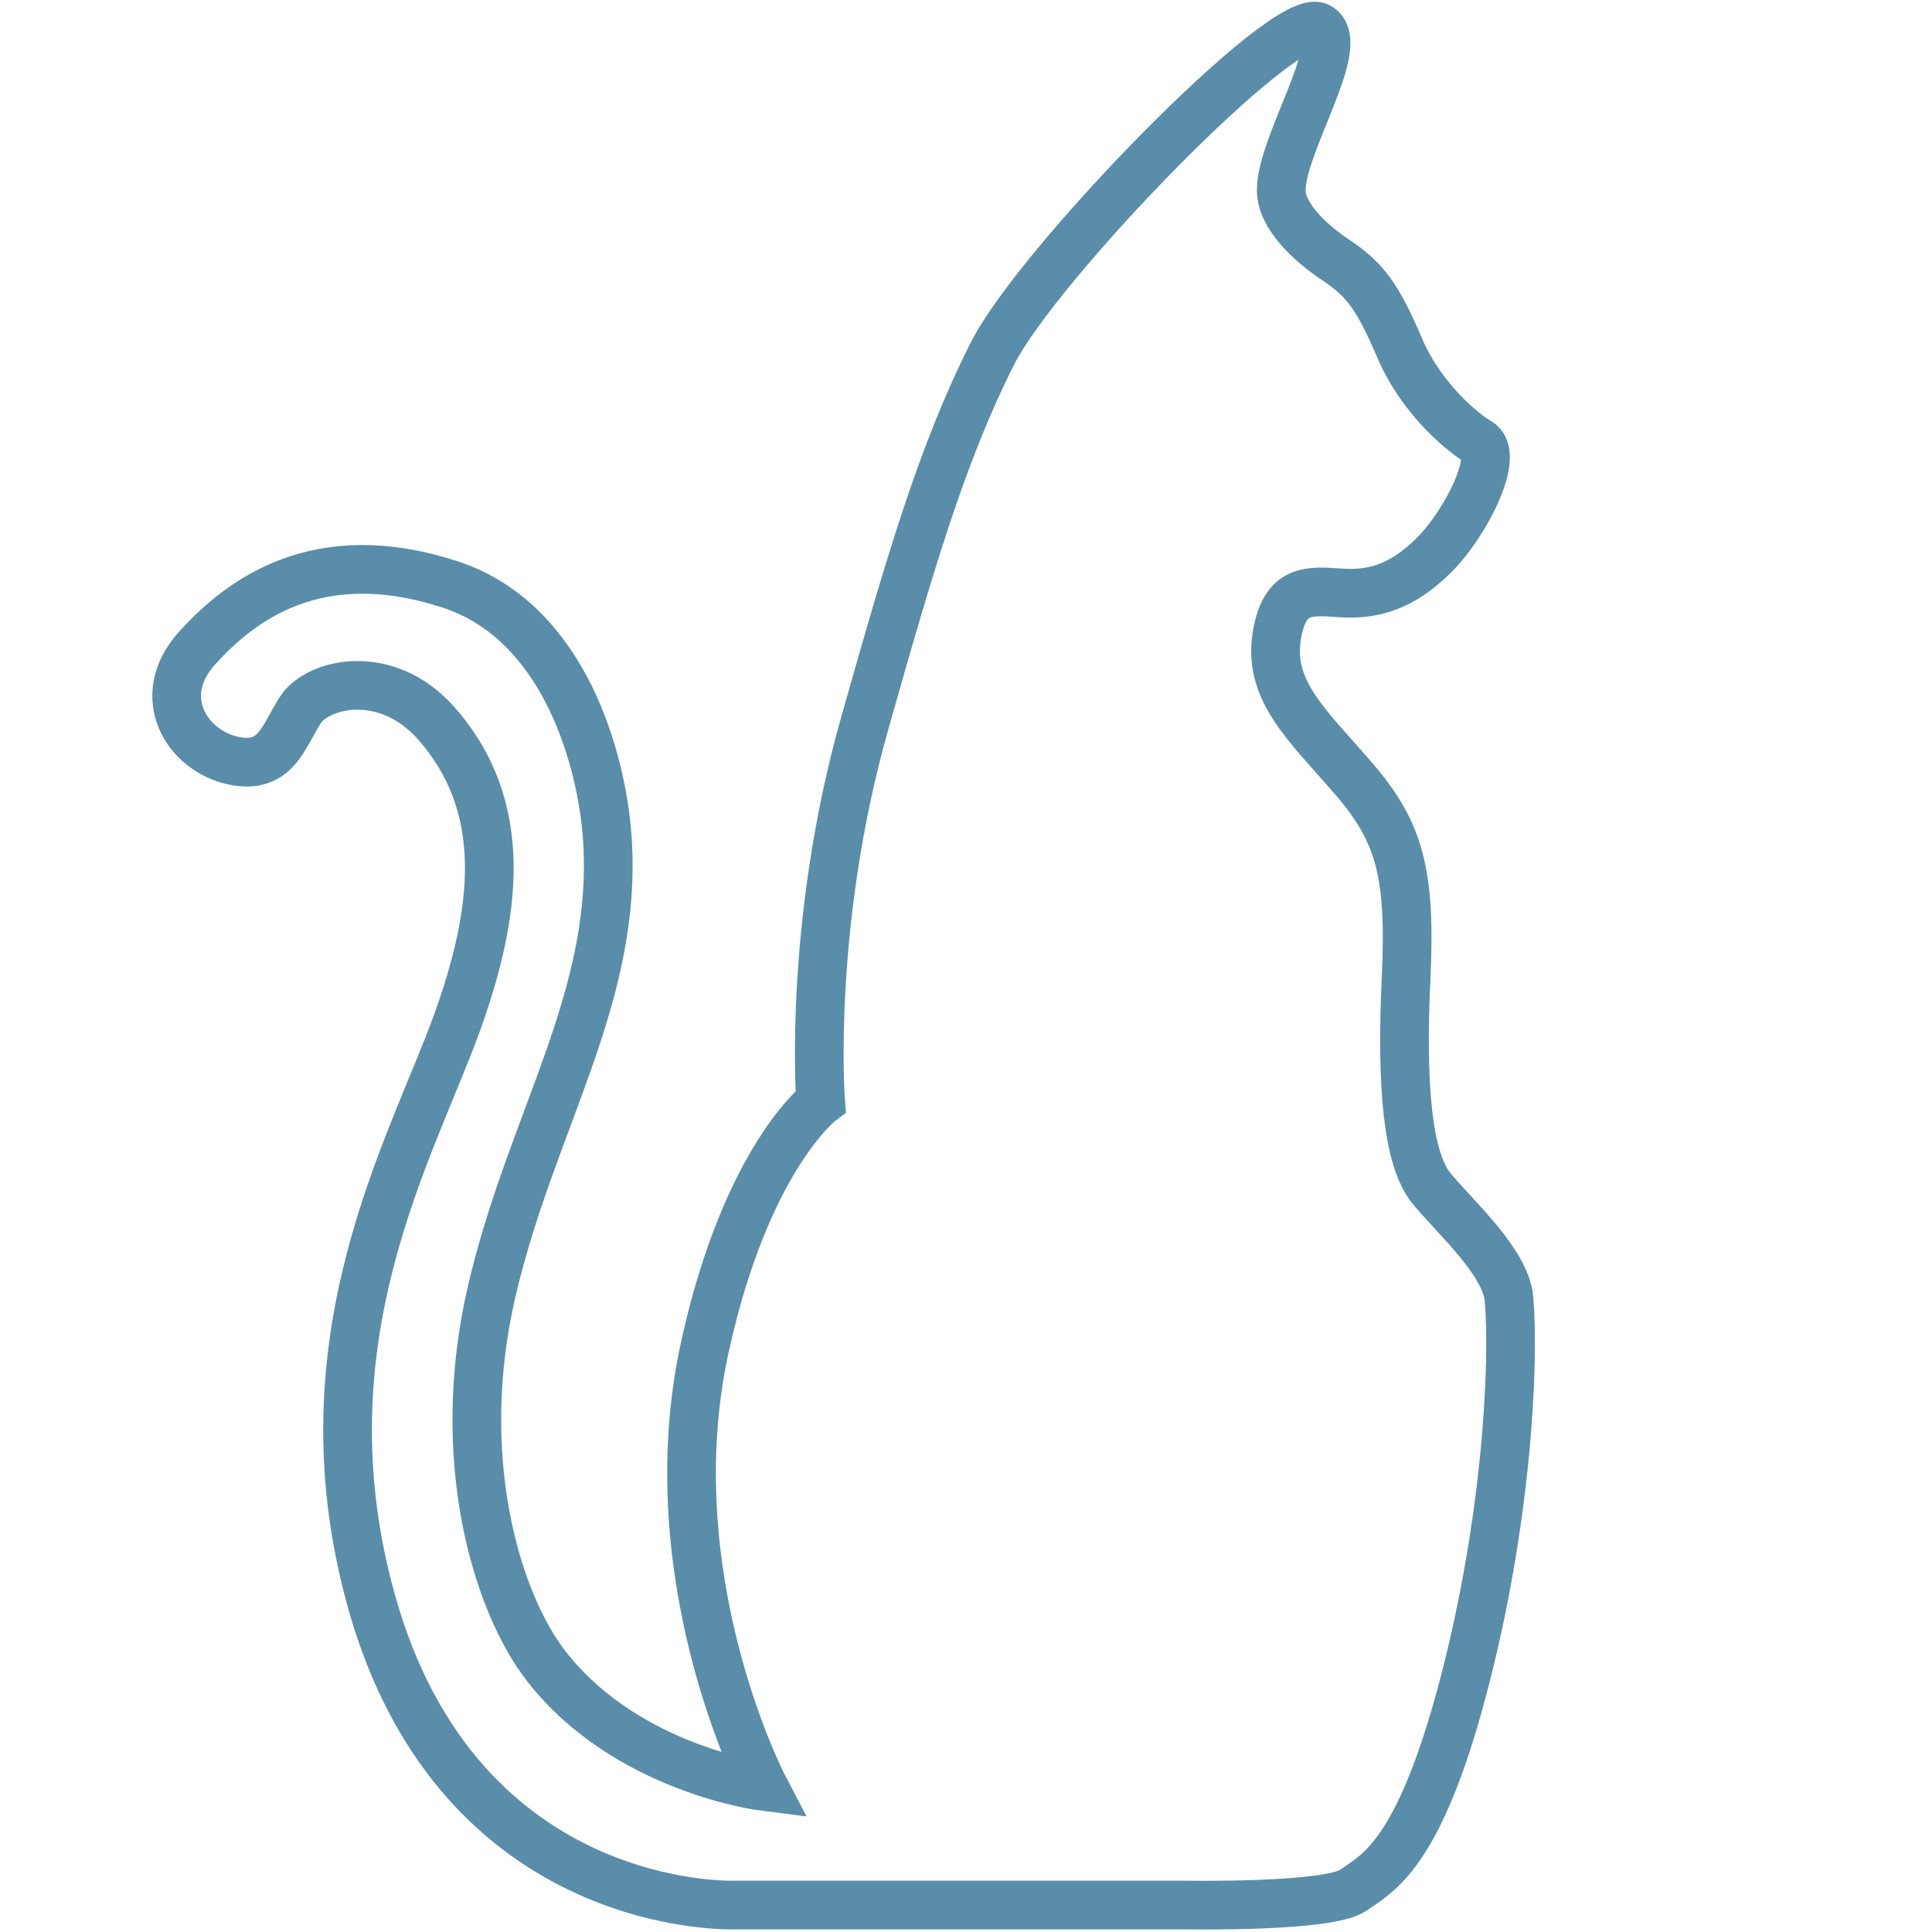
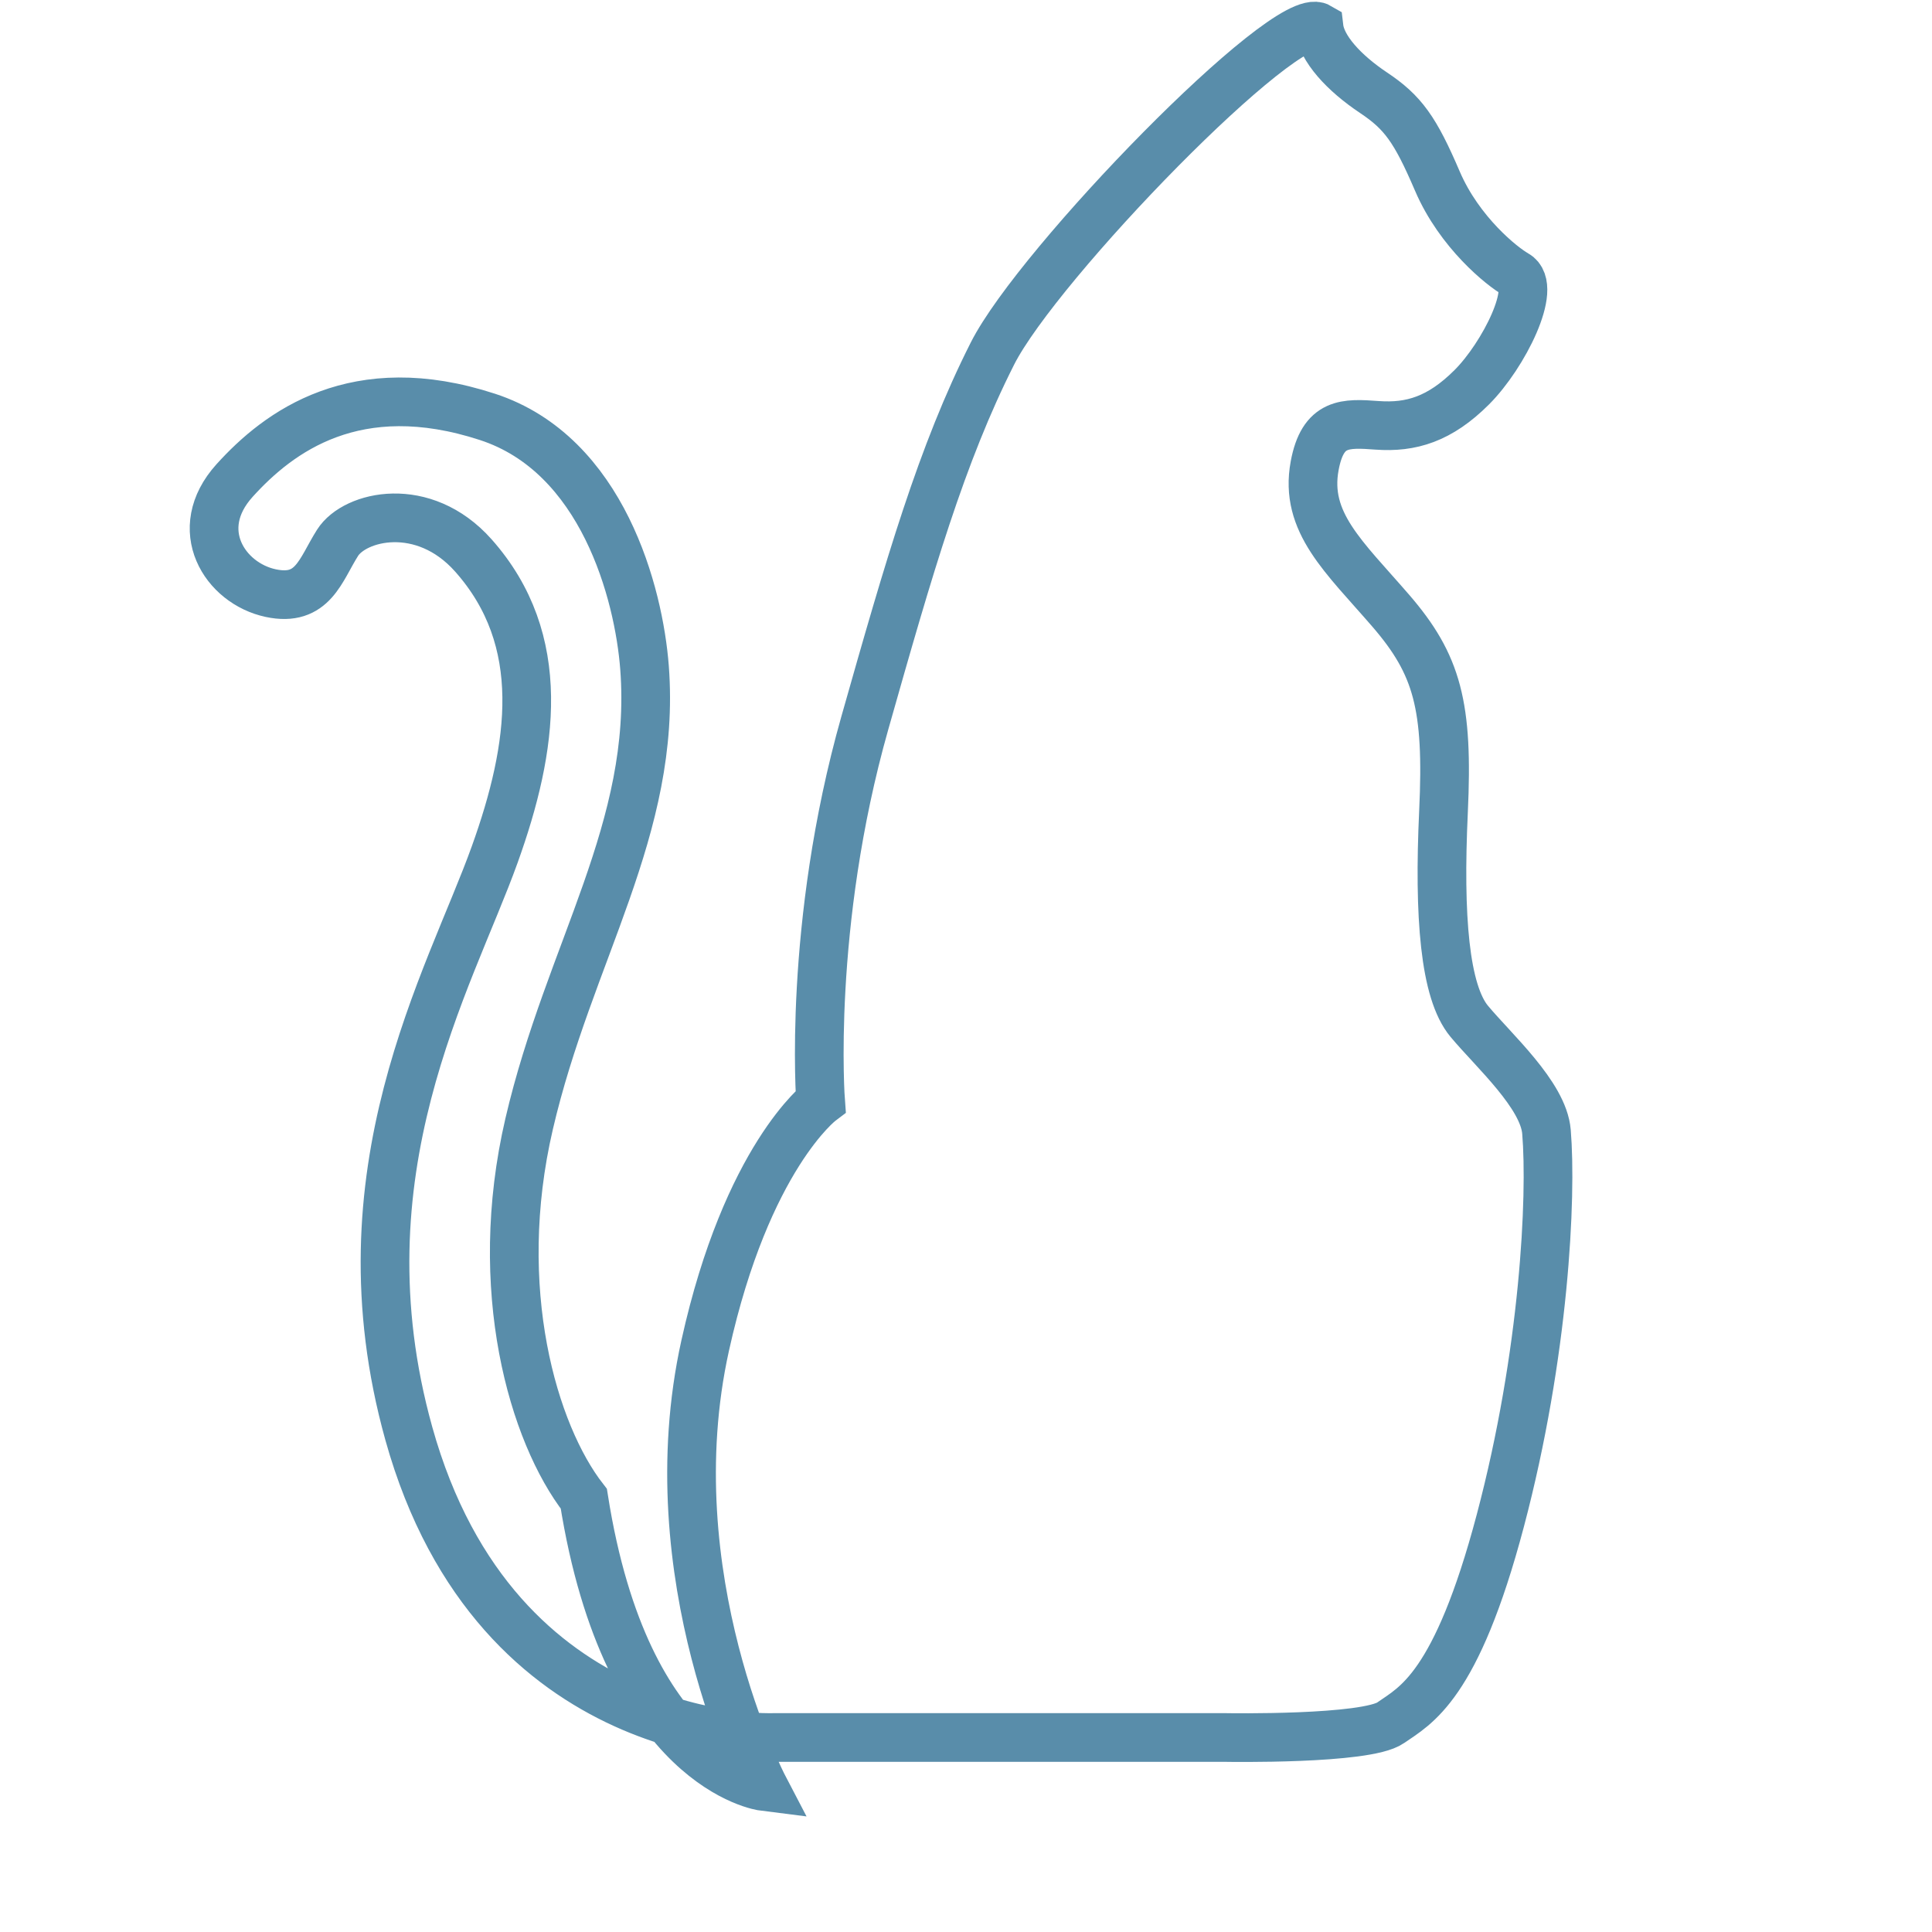
<svg xmlns="http://www.w3.org/2000/svg" class="fc-item-pic svg" height="20px" style="enable-background:new 0 0 396.85 396.85;" version="1.1" viewBox="0 0 396.85 396.85" width="20px" x="0px" y="0px" xml:space="preserve">
  <style type="text/css">
	.st0{fill:none;stroke:#598DAA;stroke-width:10;stroke-linecap:round;stroke-miterlimit:10;}
	.st1{fill:none;stroke:#598DAA;stroke-width:10;stroke-miterlimit:10;}
	.st2{fill:#598DAA;}
	.st3{fill:none;stroke:#FFFFFF;stroke-width:10;stroke-linejoin:round;stroke-miterlimit:10;}
	.st4{display:none;}
	.st5{display:inline;}
	.st6{fill:none;stroke:#FFFFFF;stroke-width:5;stroke-linecap:round;stroke-linejoin:round;stroke-miterlimit:10;}
	.st7{fill:#FFFFFF;stroke:#000000;stroke-miterlimit:10;}
	.st8{fill:none;}
</style>
  <g id="_x30_">
-     <path class="st1" d="M156.82,366.96c0,0-22.5-43.1-11.96-90.62c8.57-38.66,23.7-50.09,23.7-50.09s-2.74-36.02,9.08-77.74   c9.21-32.49,15.77-55.21,26.22-75.89c9.36-18.52,60.38-70.97,67.06-67.06c6.07,3.55-8.69,25.51-7.69,34.41   c0.5,4.43,5.17,9.45,11.22,13.49c6.05,4.03,8.57,7.56,13.11,18.15s13.35,17.61,16.14,19.16c4.54,2.52-2.52,16.64-9.08,23.19   c-6.56,6.56-12.48,8.32-19.41,7.82c-6.56-0.48-11.19-0.73-12.86,8.32c-2.14,11.6,6.05,18.66,15.63,29.75   c9.58,11.09,11.85,19.54,10.84,41.22c-1.01,21.68,0.25,37.08,5.29,43.13c5.04,6.05,15.23,15.12,15.86,22.68   c1.11,13.32-0.4,45.59-9.48,79.88s-17.48,37.99-22.52,41.52c-5.04,3.53-33.78,3.03-33.78,3.03h-93.06c0,0-56.78,2.4-74.85-62.46   c-14.96-53.68,8.34-93,17.65-118.92c7.9-21.99,11.09-44.01-4.4-61.44c-10.26-11.53-24.34-8.15-27.87-2.6   c-3.53,5.55-5.04,12.21-13.75,10.35c-9.42-2.01-16.5-13.07-7.42-23.12s24.94-21.89,51.94-13.08c23.7,7.73,31.11,36.33,32.27,51.49   c2.52,33.03-15.5,58.48-23.7,93.73c-7.9,33.95,0.83,63.63,11.23,77.01C128.69,363.43,156.82,366.96,156.82,366.96z" />
+     <path class="st1" d="M156.82,366.96c0,0-22.5-43.1-11.96-90.62c8.57-38.66,23.7-50.09,23.7-50.09s-2.74-36.02,9.08-77.74   c9.21-32.49,15.77-55.21,26.22-75.89c9.36-18.52,60.38-70.97,67.06-67.06c0.5,4.43,5.17,9.45,11.22,13.49c6.05,4.03,8.57,7.56,13.11,18.15s13.35,17.61,16.14,19.16c4.54,2.52-2.52,16.64-9.08,23.19   c-6.56,6.56-12.48,8.32-19.41,7.82c-6.56-0.48-11.19-0.73-12.86,8.32c-2.14,11.6,6.05,18.66,15.63,29.75   c9.58,11.09,11.85,19.54,10.84,41.22c-1.01,21.68,0.25,37.08,5.29,43.13c5.04,6.05,15.23,15.12,15.86,22.68   c1.11,13.32-0.4,45.59-9.48,79.88s-17.48,37.99-22.52,41.52c-5.04,3.53-33.78,3.03-33.78,3.03h-93.06c0,0-56.78,2.4-74.85-62.46   c-14.96-53.68,8.34-93,17.65-118.92c7.9-21.99,11.09-44.01-4.4-61.44c-10.26-11.53-24.34-8.15-27.87-2.6   c-3.53,5.55-5.04,12.21-13.75,10.35c-9.42-2.01-16.5-13.07-7.42-23.12s24.94-21.89,51.94-13.08c23.7,7.73,31.11,36.33,32.27,51.49   c2.52,33.03-15.5,58.48-23.7,93.73c-7.9,33.95,0.83,63.63,11.23,77.01C128.69,363.43,156.82,366.96,156.82,366.96z" />
  </g>
  <g class="st4" id="Layer_2">
</g>
  <g id="Layer_1">
</g>
  <g id="Layer_4">
</g>
</svg>